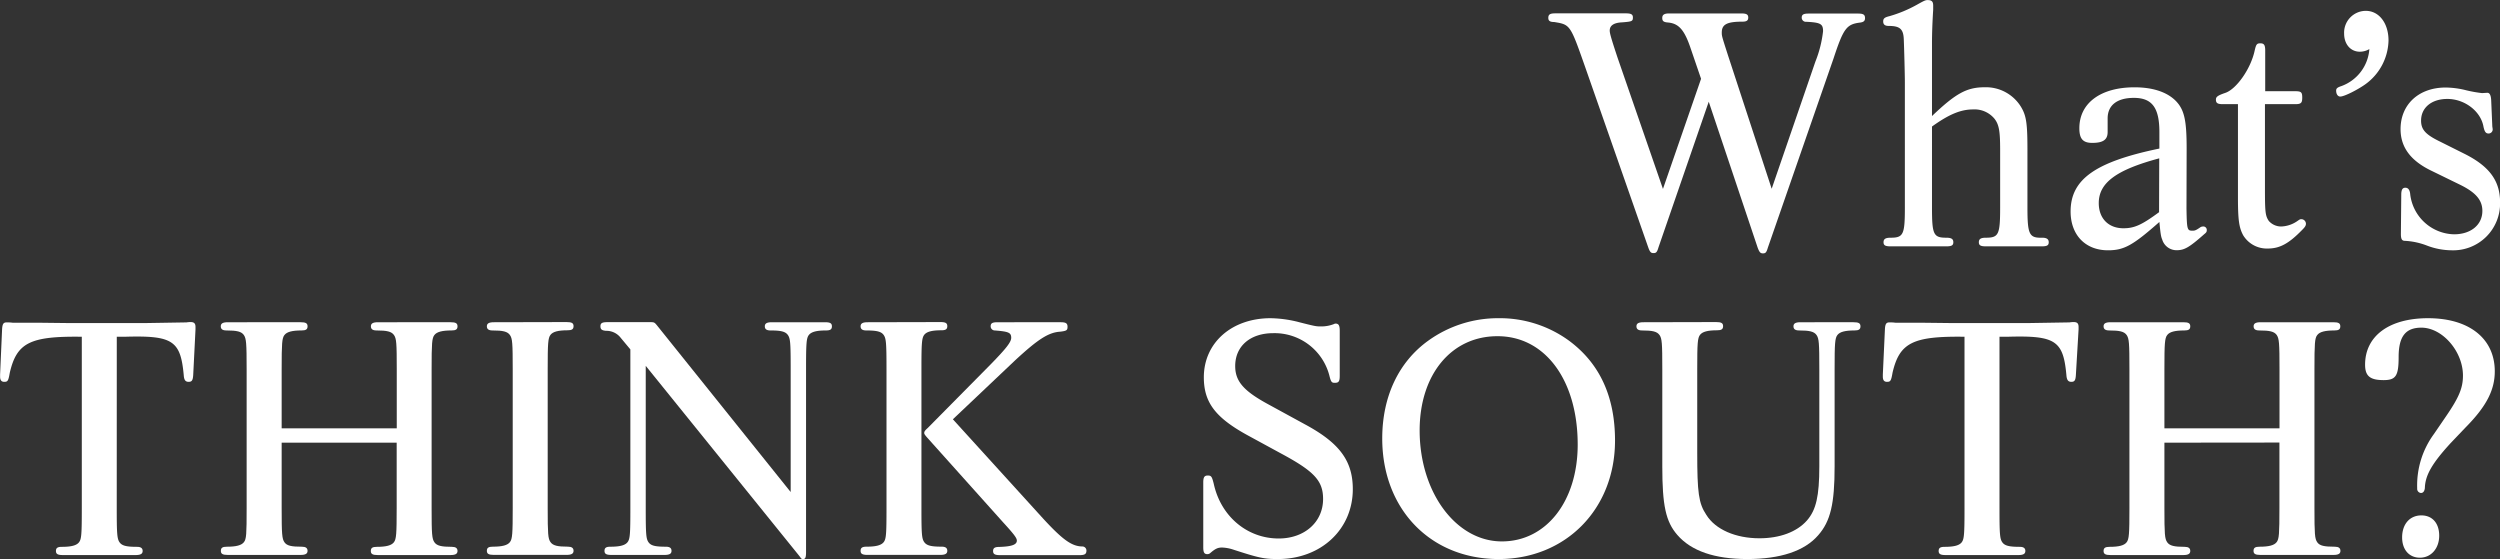
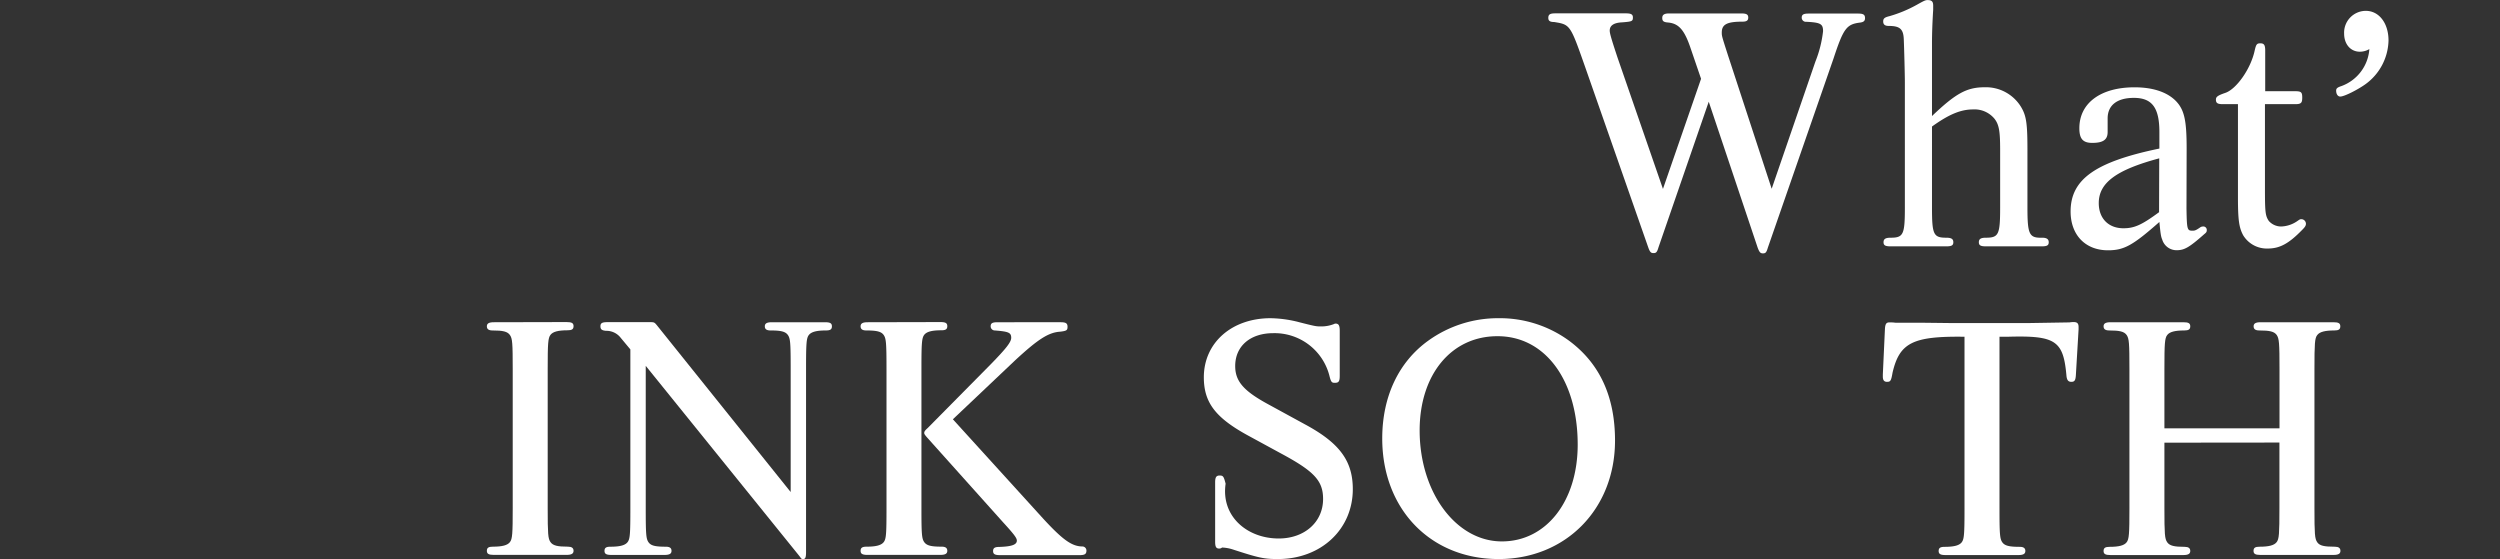
<svg xmlns="http://www.w3.org/2000/svg" viewBox="0 0 608.18 136">
  <rect x="0" y="0" width="608.18" height="136" fill="#333333" stroke="none" />
  <defs>
    <style>.cls-1{fill:#fff;}</style>
  </defs>
  <g id="レイヤー_2" data-name="レイヤー 2">
    <g id="tx">
      <path class="cls-1" d="M403.45,60.21c-.34,1.19-.6,1.36-1.19,1.36s-.85-.17-1.28-1.36l-15.39-44C382,6,382,6,378.11,5.36c-1.11,0-1.45-.34-1.45-1,0-.85.42-1.11,1.7-1.11h17.18c1.27,0,1.7.26,1.7,1,0,.94-.26,1-2.64,1.19-2,.09-3,.77-3,2,0,.68.42,2.12,1.95,6.72l11,31.8,9.27-26.79-2.47-7.22c-1.53-4.6-2.89-6.21-5.52-6.47-1.11-.08-1.45-.34-1.45-1.1s.43-1.11,1.7-1.11H423.6c1.28,0,1.7.26,1.7,1s-.42,1-1.44,1c-3.75,0-5,.68-5,2.64,0,.85,0,.85,1.53,5.61L431,45.92,441.63,15a28.45,28.45,0,0,0,1.87-7.4c0-1.79-.6-2.13-4.08-2.3a1,1,0,0,1-1.11-1c0-.76.43-1,1.7-1h12c1.28,0,1.7.26,1.7,1.11,0,.68-.34,1-1.36,1.1-3.14.43-3.91,1.45-6.29,8.68l-16,46.09c-.34,1.19-.59,1.36-1.19,1.36s-.85-.26-1.27-1.36L415.69,24.75Z" />
      <path class="cls-1" d="M470,28.23c5.7-5.44,8.42-7,12.76-7a10,10,0,0,1,8.84,4.68c1.36,2.21,1.62,4.08,1.62,10.71V50.43c0,6.63.42,7.48,3.57,7.4,1.1,0,1.61.34,1.61,1.1s-.42,1-1.7,1h-13.6c-1.28,0-1.7-.25-1.7-1s.42-1.1,1.7-1.1c3.14,0,3.48-.77,3.48-7.4V36.57c0-4.6-.25-6.21-1.36-7.66A6.29,6.29,0,0,0,480,26.62c-3,0-5.87,1.19-10,4.16V50.43c0,6.63.34,7.4,3.49,7.4,1.27,0,1.7.34,1.7,1.1s-.43,1-1.7,1H459.91c-1.27,0-1.7-.25-1.7-1s.43-1.1,1.7-1.1c3.15,0,3.49-.77,3.49-7.4V20c0-1.87-.17-8.24-.26-10.37-.08-2.55-.93-3.32-3.65-3.32-.94,0-1.36-.34-1.36-1.1s.42-1,1.53-1.28a31.47,31.47,0,0,0,6.71-2.8c1.79-1,2.05-1.11,2.56-1.11,1,0,1.36.34,1.36,1.36v1Q470,7,470,10.54Z" />
      <path class="cls-1" d="M531.91,50.68c.09,5.19.17,5.44,1.45,5.44.59,0,.85-.08,1.95-.85a1.29,1.29,0,0,1,.6-.17.84.84,0,0,1,.94.85c0,.43-.09.6-.6,1-3.66,3.24-4.85,3.92-6.72,3.92A3.63,3.63,0,0,1,526,58.25c-.34-.76-.43-1.7-.68-4.25-6.46,5.7-8.59,6.89-12.5,6.89-5.53,0-9.1-3.75-9.1-9.44,0-7.83,6-12.08,21.6-15.31v-4c0-5.95-1.79-8.33-6.21-8.33-4.08,0-6.38,1.79-6.38,5v3.31c0,1.87-1.1,2.64-3.74,2.64-2.29,0-3.14-1-3.14-3.57,0-6.12,5.18-9.95,13.43-9.95,4.51,0,8,1.19,10.12,3.4,2,2.13,2.55,4.68,2.55,11.48Zm-6.63-12.16c-10.46,2.81-14.71,5.95-14.71,10.89,0,3.74,2.38,6.12,6,6.12,2.72,0,4.5-.85,8.67-3.91Z" />
      <path class="cls-1" d="M551,45.83c0,5.79.09,6.64.93,7.91a4,4,0,0,0,3,1.36,7.29,7.29,0,0,0,4-1.36c.51-.34.59-.42.93-.42a1.13,1.13,0,0,1,1.11,1.1c0,.43-.17.77-.94,1.53-3.23,3.32-5.44,4.51-8.33,4.51a6.73,6.73,0,0,1-6-3.23c-1-1.87-1.27-3.66-1.27-9.27V25.34h-3.66c-1.28,0-1.7-.25-1.7-1.1,0-.68.42-1,2.21-1.62,2.72-.85,6.29-5.87,7.23-10.37.34-1.45.51-1.71,1.36-1.71s1.19.34,1.19,1.71v9.94h7.31c1.45,0,1.7.26,1.7,1.54s-.25,1.61-1.7,1.61H551Z" />
      <path class="cls-1" d="M574.08,12.58c-2.21,0-3.82-1.78-3.82-4.42a5.3,5.3,0,0,1,5.27-5.52c3.23,0,5.53,3,5.53,7.22a13.5,13.5,0,0,1-5.62,10.63c-1.78,1.28-5.1,3-6.12,3-.59,0-1-.59-1-1.45,0-.51.26-.76,1.28-1.1a10.37,10.37,0,0,0,6.8-9A4.57,4.57,0,0,1,574.08,12.58Z" />
-       <path class="cls-1" d="M606.31,30.78l.09.6a1,1,0,0,1-1,1.1c-.68,0-1-.42-1.28-1.87-.76-3.65-4.59-6.54-8.76-6.54-3.82,0-6.38,2.12-6.38,5.27,0,2.21,1.11,3.4,4.6,5.1l5.78,2.89c6.21,3.06,8.84,6.63,8.84,11.91a11.4,11.4,0,0,1-11.82,11.65,17.09,17.09,0,0,1-5.87-1.11,17.39,17.39,0,0,0-5.44-1.19c-.76,0-1-.42-1-1.7l.09-9.52c0-1.28.34-1.7,1-1.7s1.1.5,1.19,1.7A11,11,0,0,0,597,57c4.08,0,6.89-2.29,6.89-5.69,0-2.64-1.62-4.51-5.45-6.38l-6.8-3.32c-5.19-2.46-7.65-5.78-7.65-10.2,0-6,4.42-10.12,11-10.12a21.18,21.18,0,0,1,5,.68,30.91,30.91,0,0,0,3.83.68l1.28-.08c.51,0,.85.5.93,1.7Z" />
-       <path class="cls-1" d="M28.4,123.59c0,6.29.09,7.48.68,8.33s1.7,1.11,4.25,1.11c.94,0,1.37.34,1.37,1s-.43,1-1.71,1H15.31c-1.28,0-1.7-.26-1.7-1s.42-1,1.44-1c2.3,0,3.57-.34,4.17-1.11s.68-1.95.68-8.33V81.92C7.31,81.75,4.08,83.37,2.38,90.68c-.34,2-.51,2.21-1.36,2.21-.68,0-1-.42-1-1.27v-.51L.51,80.05c.09-1.28.34-1.62,1.11-1.62a9.81,9.81,0,0,1,1.53.09h7.14l7,.08H35l10.37-.17a5.66,5.66,0,0,1,1-.08c.85,0,1.19.34,1.19,1.19v.6L47,91.28c-.09,1.27-.34,1.61-1.11,1.61s-1.11-.42-1.19-1.61c-.77-8.42-2.64-9.7-14.29-9.36h-2Z" />
-       <path class="cls-1" d="M68.52,107.69v15.9c0,6.38.09,7.48.68,8.33S70.9,133,73.46,133c.93,0,1.36.34,1.36,1s-.43,1-1.7,1H55.43c-1.28,0-1.7-.26-1.7-1s.42-1,1.44-1c2.3,0,3.57-.34,4.17-1.11S60,130,60,123.59V89.83c0-6.38-.09-7.48-.68-8.33s-1.7-1.11-4.25-1.11c-.94,0-1.36-.34-1.36-1s.42-1,1.7-1H73.12c1.27,0,1.7.25,1.7,1s-.43,1-1.45,1c-2.3,0-3.57.34-4.17,1.11s-.68,2-.68,8.33V104.2h28V89.83c0-6.38-.08-7.48-.68-8.33s-1.7-1.11-4.25-1.11c-.94,0-1.36-.34-1.36-1s.42-1,1.7-1H109.6c1.27,0,1.7.25,1.7,1s-.43,1-1.45,1c-2.29,0-3.57.34-4.17,1.11s-.68,2-.68,8.33v33.76c0,6.38.09,7.48.68,8.33s1.71,1.11,4.26,1.11c.93,0,1.36.34,1.36,1s-.43,1-1.7,1H91.91c-1.28,0-1.7-.26-1.7-1s.42-1,1.44-1c2.3,0,3.58-.34,4.17-1.11s.68-1.95.68-8.33v-15.9Z" />
      <path class="cls-1" d="M137.83,78.35c1.27,0,1.7.25,1.7,1s-.43,1-1.45,1c-2.29,0-3.57.34-4.16,1.11s-.68,2-.68,8.33v33.76c0,6.38.08,7.48.68,8.33s1.7,1.11,4.25,1.11c.93,0,1.36.34,1.36,1s-.43,1-1.7,1H120.14c-1.27,0-1.7-.26-1.7-1s.43-1,1.45-1c2.29,0,3.57-.34,4.16-1.11s.68-1.95.68-8.33V89.83c0-6.38-.08-7.48-.68-8.33s-1.7-1.11-4.25-1.11c-.93,0-1.36-.34-1.36-1s.43-1,1.7-1Z" />
      <path class="cls-1" d="M157.09,123.59c0,6.38.08,7.48.68,8.33S159.47,133,162,133c.94,0,1.36.34,1.36,1s-.42,1-1.7,1H148.76c-1.28,0-1.7-.26-1.7-1s.42-1,1.44-1c2.3,0,3.57-.34,4.17-1.11s.68-1.95.68-8.33V85L151,82.18a4.38,4.38,0,0,0-3.57-1.7c-1-.09-1.36-.34-1.36-1.11s.42-1,1.7-1H158c1.19,0,1.19,0,1.95.94l32.4,40.39V89.83c0-6.38-.08-7.48-.68-8.33s-1.7-1.11-4.25-1.11c-.94,0-1.36-.34-1.36-1s.42-1,1.7-1h12.92c1.28,0,1.7.25,1.7,1s-.42,1-1.44,1c-2.3,0-3.57.34-4.17,1.11s-.68,2-.68,8.33V134.3c0,1.28-.17,1.7-.68,1.7s-.42-.08-1.1-.93L157.09,89Z" />
      <path class="cls-1" d="M228.75,78.35c1.28,0,1.7.25,1.7,1s-.42,1-1.44,1c-2.3,0-3.58.34-4.17,1.11s-.68,2-.68,8.33v33.76c0,6.38.08,7.48.68,8.33s1.7,1.11,4.25,1.11c.94,0,1.36.34,1.36,1s-.42,1-1.7,1H211.06c-1.27,0-1.7-.26-1.7-1s.43-1,1.45-1c2.29,0,3.57-.34,4.17-1.11s.68-1.95.68-8.33V89.83c0-6.38-.09-7.48-.68-8.33s-1.71-1.11-4.26-1.11c-.93,0-1.36-.34-1.36-1s.43-1,1.7-1Zm25,47.79c4.85,5.27,7.06,6.8,9.61,6.8a1,1,0,0,1,.94,1c0,.85-.43,1.11-1.7,1.11H243.29c-1.27,0-1.7-.26-1.7-1s.43-1,1.53-1c2.89-.09,4.25-.51,4.25-1.53,0-.6-.51-1.36-3.31-4.42L225.6,106.5c-.68-.77-.76-.94-.76-1.19s.08-.51.85-1.19L241,88.64c3.82-3.91,5-5.44,5-6.46,0-1.28-.68-1.53-4-1.79a1,1,0,0,1-1-1c0-.77.42-1,1.7-1H258c1.28,0,1.7.25,1.7,1.11s-.25,1-1.78,1.19c-2.81.17-5.36,1.78-11,7L231.81,102Z" />
-       <path class="cls-1" d="M317.53,103.27c8.33,4.5,11.57,8.84,11.57,15.73,0,9.78-7.74,17-18.2,17-3.4,0-4.59-.25-11.14-2.38a9.6,9.6,0,0,0-2.47-.42c-1,0-1.61.25-2.89,1.36a1,1,0,0,1-.68.25c-.76,0-1-.42-1-1.7V117.38c0-1.27.26-1.7,1.11-1.7s1,.26,1.44,2C297,125.63,303.42,131,311.07,131c6.29,0,10.8-4,10.8-9.61,0-4.42-2.13-6.72-10.21-11.06L304,106.16c-8.25-4.43-11.14-8.17-11.14-14.37,0-8.42,6.8-14.38,16.24-14.38a29.37,29.37,0,0,1,7.06,1c3.91,1,4.08,1,5.19,1a8.47,8.47,0,0,0,3.23-.6.48.48,0,0,1,.34-.09c.76,0,1,.52,1,1.71v11c0,1.36-.26,1.7-1.19,1.7-.77,0-.94-.17-1.36-1.87a13.77,13.77,0,0,0-13.61-10.21c-5.61,0-9.27,3.15-9.27,8,0,3.66,2,6,7.83,9.19Z" />
+       <path class="cls-1" d="M317.53,103.27c8.33,4.5,11.57,8.84,11.57,15.73,0,9.78-7.74,17-18.2,17-3.4,0-4.59-.25-11.14-2.38a9.6,9.6,0,0,0-2.47-.42a1,1,0,0,1-.68.25c-.76,0-1-.42-1-1.7V117.38c0-1.27.26-1.7,1.11-1.7s1,.26,1.44,2C297,125.63,303.42,131,311.07,131c6.29,0,10.8-4,10.8-9.61,0-4.42-2.13-6.72-10.21-11.06L304,106.16c-8.25-4.43-11.14-8.17-11.14-14.37,0-8.42,6.8-14.38,16.24-14.38a29.37,29.37,0,0,1,7.06,1c3.91,1,4.08,1,5.19,1a8.47,8.47,0,0,0,3.23-.6.48.48,0,0,1,.34-.09c.76,0,1,.52,1,1.71v11c0,1.36-.26,1.7-1.19,1.7-.77,0-.94-.17-1.36-1.87a13.77,13.77,0,0,0-13.61-10.21c-5.61,0-9.27,3.15-9.27,8,0,3.66,2,6,7.83,9.19Z" />
      <path class="cls-1" d="M381.67,82.86c7.48,5.52,11.22,13.6,11.22,24.32,0,16.66-12,28.82-28.32,28.82-16.58,0-28.31-12.16-28.31-29.33,0-10.21,4-18.63,11.22-23.81a29,29,0,0,1,17-5.45A28.56,28.56,0,0,1,381.67,82.86Zm-36.31,21.85c0,15.05,8.84,27,20,27,10.8,0,18.45-9.78,18.45-23.56,0-15.64-7.91-26.36-19.47-26.36C353.09,81.75,345.36,91.11,345.36,104.71Z" />
-       <path class="cls-1" d="M417.48,78.35c1.27,0,1.7.25,1.7,1s-.43,1-1.45,1c-2.29,0-3.57.34-4.16,1.11s-.68,2-.68,8.33v20.32c0,9.78.34,12.33,2.21,15.14,2.21,3.57,7.14,5.7,12.92,5.7,4.93,0,9.1-1.53,11.57-4.34,2.21-2.55,3-5.87,3-13.18V89.83c0-6.38-.08-7.48-.68-8.33s-1.7-1.11-4.25-1.11c-.93,0-1.36-.34-1.36-1s.43-1,1.7-1H450.9c1.27,0,1.7.25,1.7,1s-.43,1-1.45,1c-2.29,0-3.57.34-4.16,1.11s-.68,2-.68,8.33v23.64c0,9.1-1,13.35-4,16.75-3.32,3.83-9.19,5.78-17.26,5.78-7.91,0-13.61-1.95-17-5.86-2.81-3.23-3.66-7.15-3.66-16.67V89.83c0-6.38-.08-7.48-.68-8.33s-1.7-1.11-4.25-1.11c-.94,0-1.36-.34-1.36-1s.42-1,1.7-1Z" />
      <path class="cls-1" d="M486.42,123.59c0,6.29.08,7.48.68,8.33s1.7,1.11,4.25,1.11c.93,0,1.36.34,1.36,1s-.43,1-1.7,1H473.32c-1.27,0-1.7-.26-1.7-1s.43-1,1.45-1c2.29,0,3.57-.34,4.16-1.11s.68-1.95.68-8.33V81.92c-12.58-.17-15.81,1.45-17.51,8.76-.34,2-.51,2.21-1.36,2.21-.68,0-1-.42-1-1.27v-.51l.51-11.06c.08-1.28.34-1.62,1.1-1.62a9.68,9.68,0,0,1,1.53.09h7.14l7,.08h17.77l10.38-.17a5.55,5.55,0,0,1,1-.08c.85,0,1.19.34,1.19,1.19v.6L505,91.28c-.08,1.27-.34,1.61-1.1,1.61s-1.11-.42-1.2-1.61c-.76-8.42-2.63-9.7-14.28-9.36h-2Z" />
      <path class="cls-1" d="M526.54,107.69v15.9c0,6.38.08,7.48.68,8.33s1.7,1.11,4.25,1.11c.94,0,1.36.34,1.36,1s-.42,1-1.7,1H513.44c-1.27,0-1.7-.26-1.7-1s.43-1,1.45-1c2.29,0,3.57-.34,4.16-1.11s.68-1.95.68-8.33V89.83c0-6.38-.08-7.48-.68-8.33s-1.7-1.11-4.25-1.11c-.93,0-1.36-.34-1.36-1s.43-1,1.7-1h17.69c1.28,0,1.7.25,1.7,1s-.42,1-1.44,1c-2.3,0-3.58.34-4.17,1.11s-.68,2-.68,8.33V104.2h28V89.83c0-6.38-.09-7.48-.68-8.33s-1.7-1.11-4.26-1.11c-.93,0-1.36-.34-1.36-1s.43-1,1.7-1h17.69c1.28,0,1.7.25,1.7,1s-.42,1-1.44,1c-2.3,0-3.57.34-4.17,1.11s-.68,2-.68,8.33v33.76c0,6.38.08,7.48.68,8.33S565.4,133,568,133c.94,0,1.36.34,1.36,1s-.42,1-1.7,1H549.92c-1.27,0-1.7-.26-1.7-1s.43-1,1.45-1c2.3,0,3.57-.34,4.17-1.11s.68-1.95.68-8.33v-15.9Z" />
-       <path class="cls-1" d="M595.09,101.22c3.14-4.59,4.08-6.88,4.08-9.86,0-5.87-5-11.65-10.12-11.65-3.83,0-5.53,2.13-5.53,7.14,0,4.6-.68,5.62-3.65,5.62-3.32,0-4.51-1-4.51-3.75,0-7,5.87-11.31,15.31-11.31,10,0,16.24,4.94,16.24,12.93,0,4.51-2,8.5-7.15,13.69l-3.65,3.83c-4.42,4.84-6.13,7.74-6.21,10.88-.09.77-.42,1.19-.94,1.19a1,1,0,0,1-.93-1v-.25a21.14,21.14,0,0,1,4.08-13.1Zm-1.7,29.09c0,3.14-2,5.36-4.68,5.36s-4.34-2-4.34-4.94c0-3.23,1.87-5.35,4.68-5.35C591.69,125.38,593.39,127.25,593.39,130.31Z" />
    </g>
  </g>
</svg>